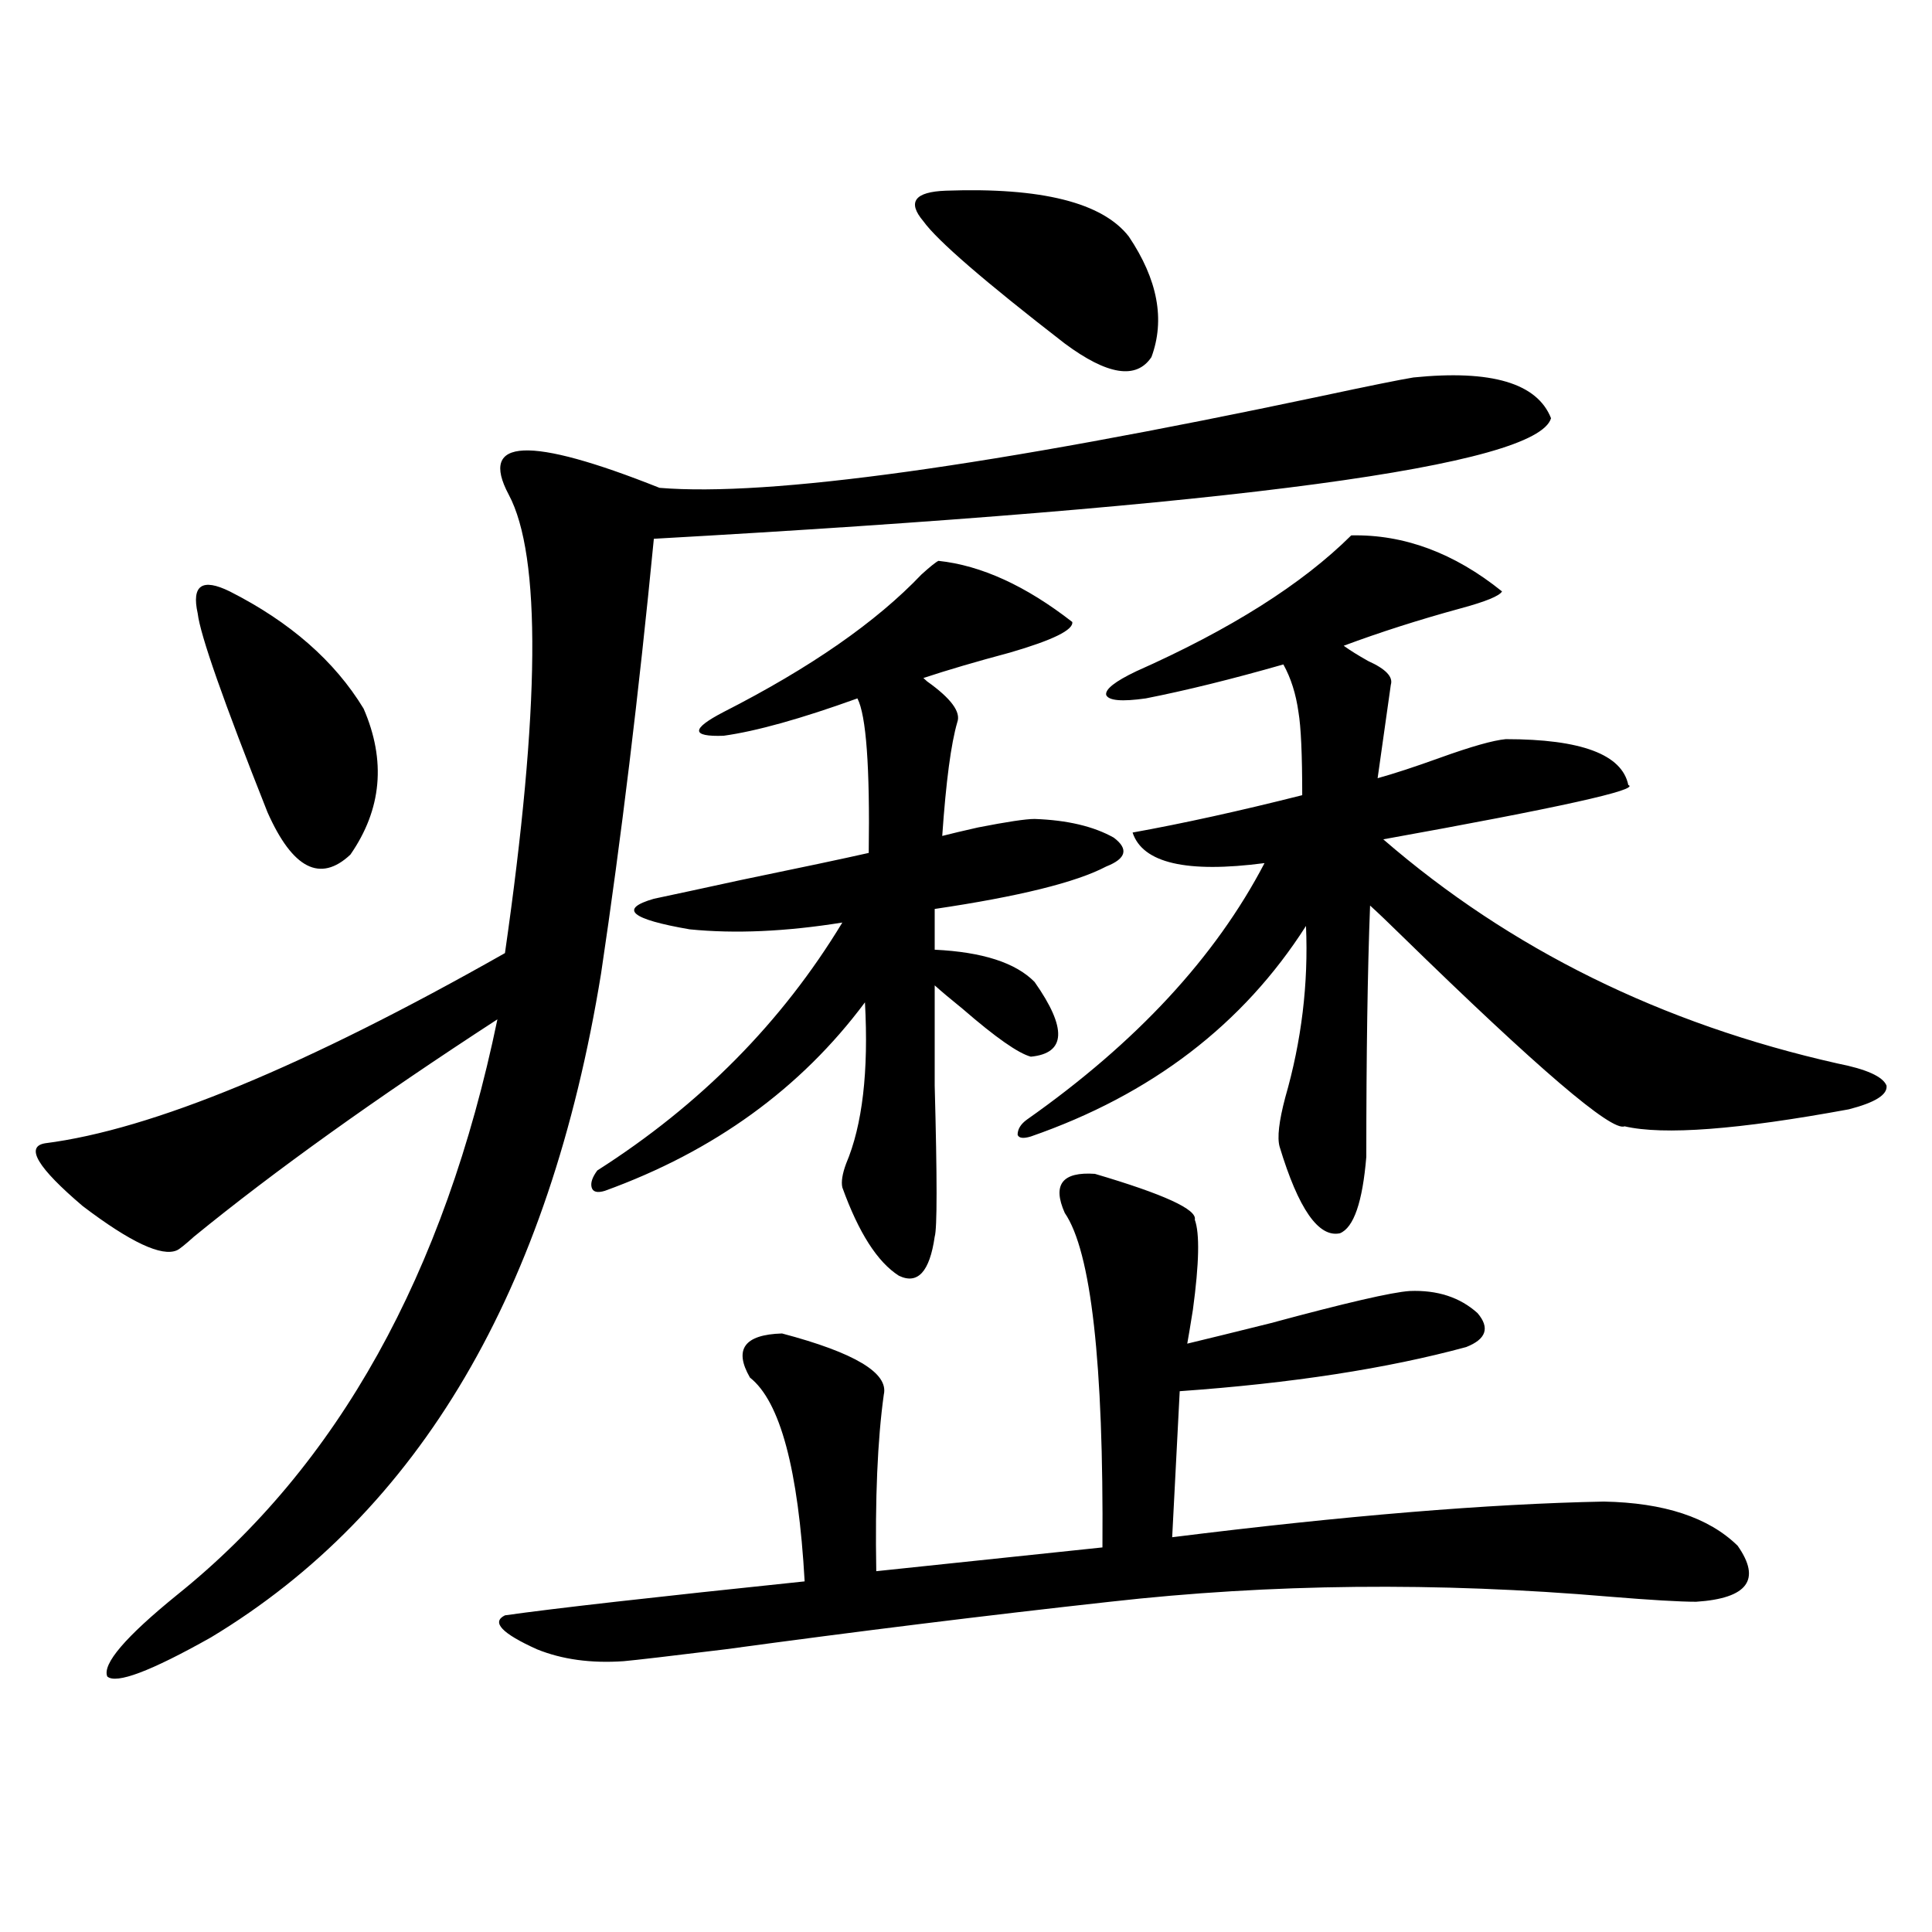
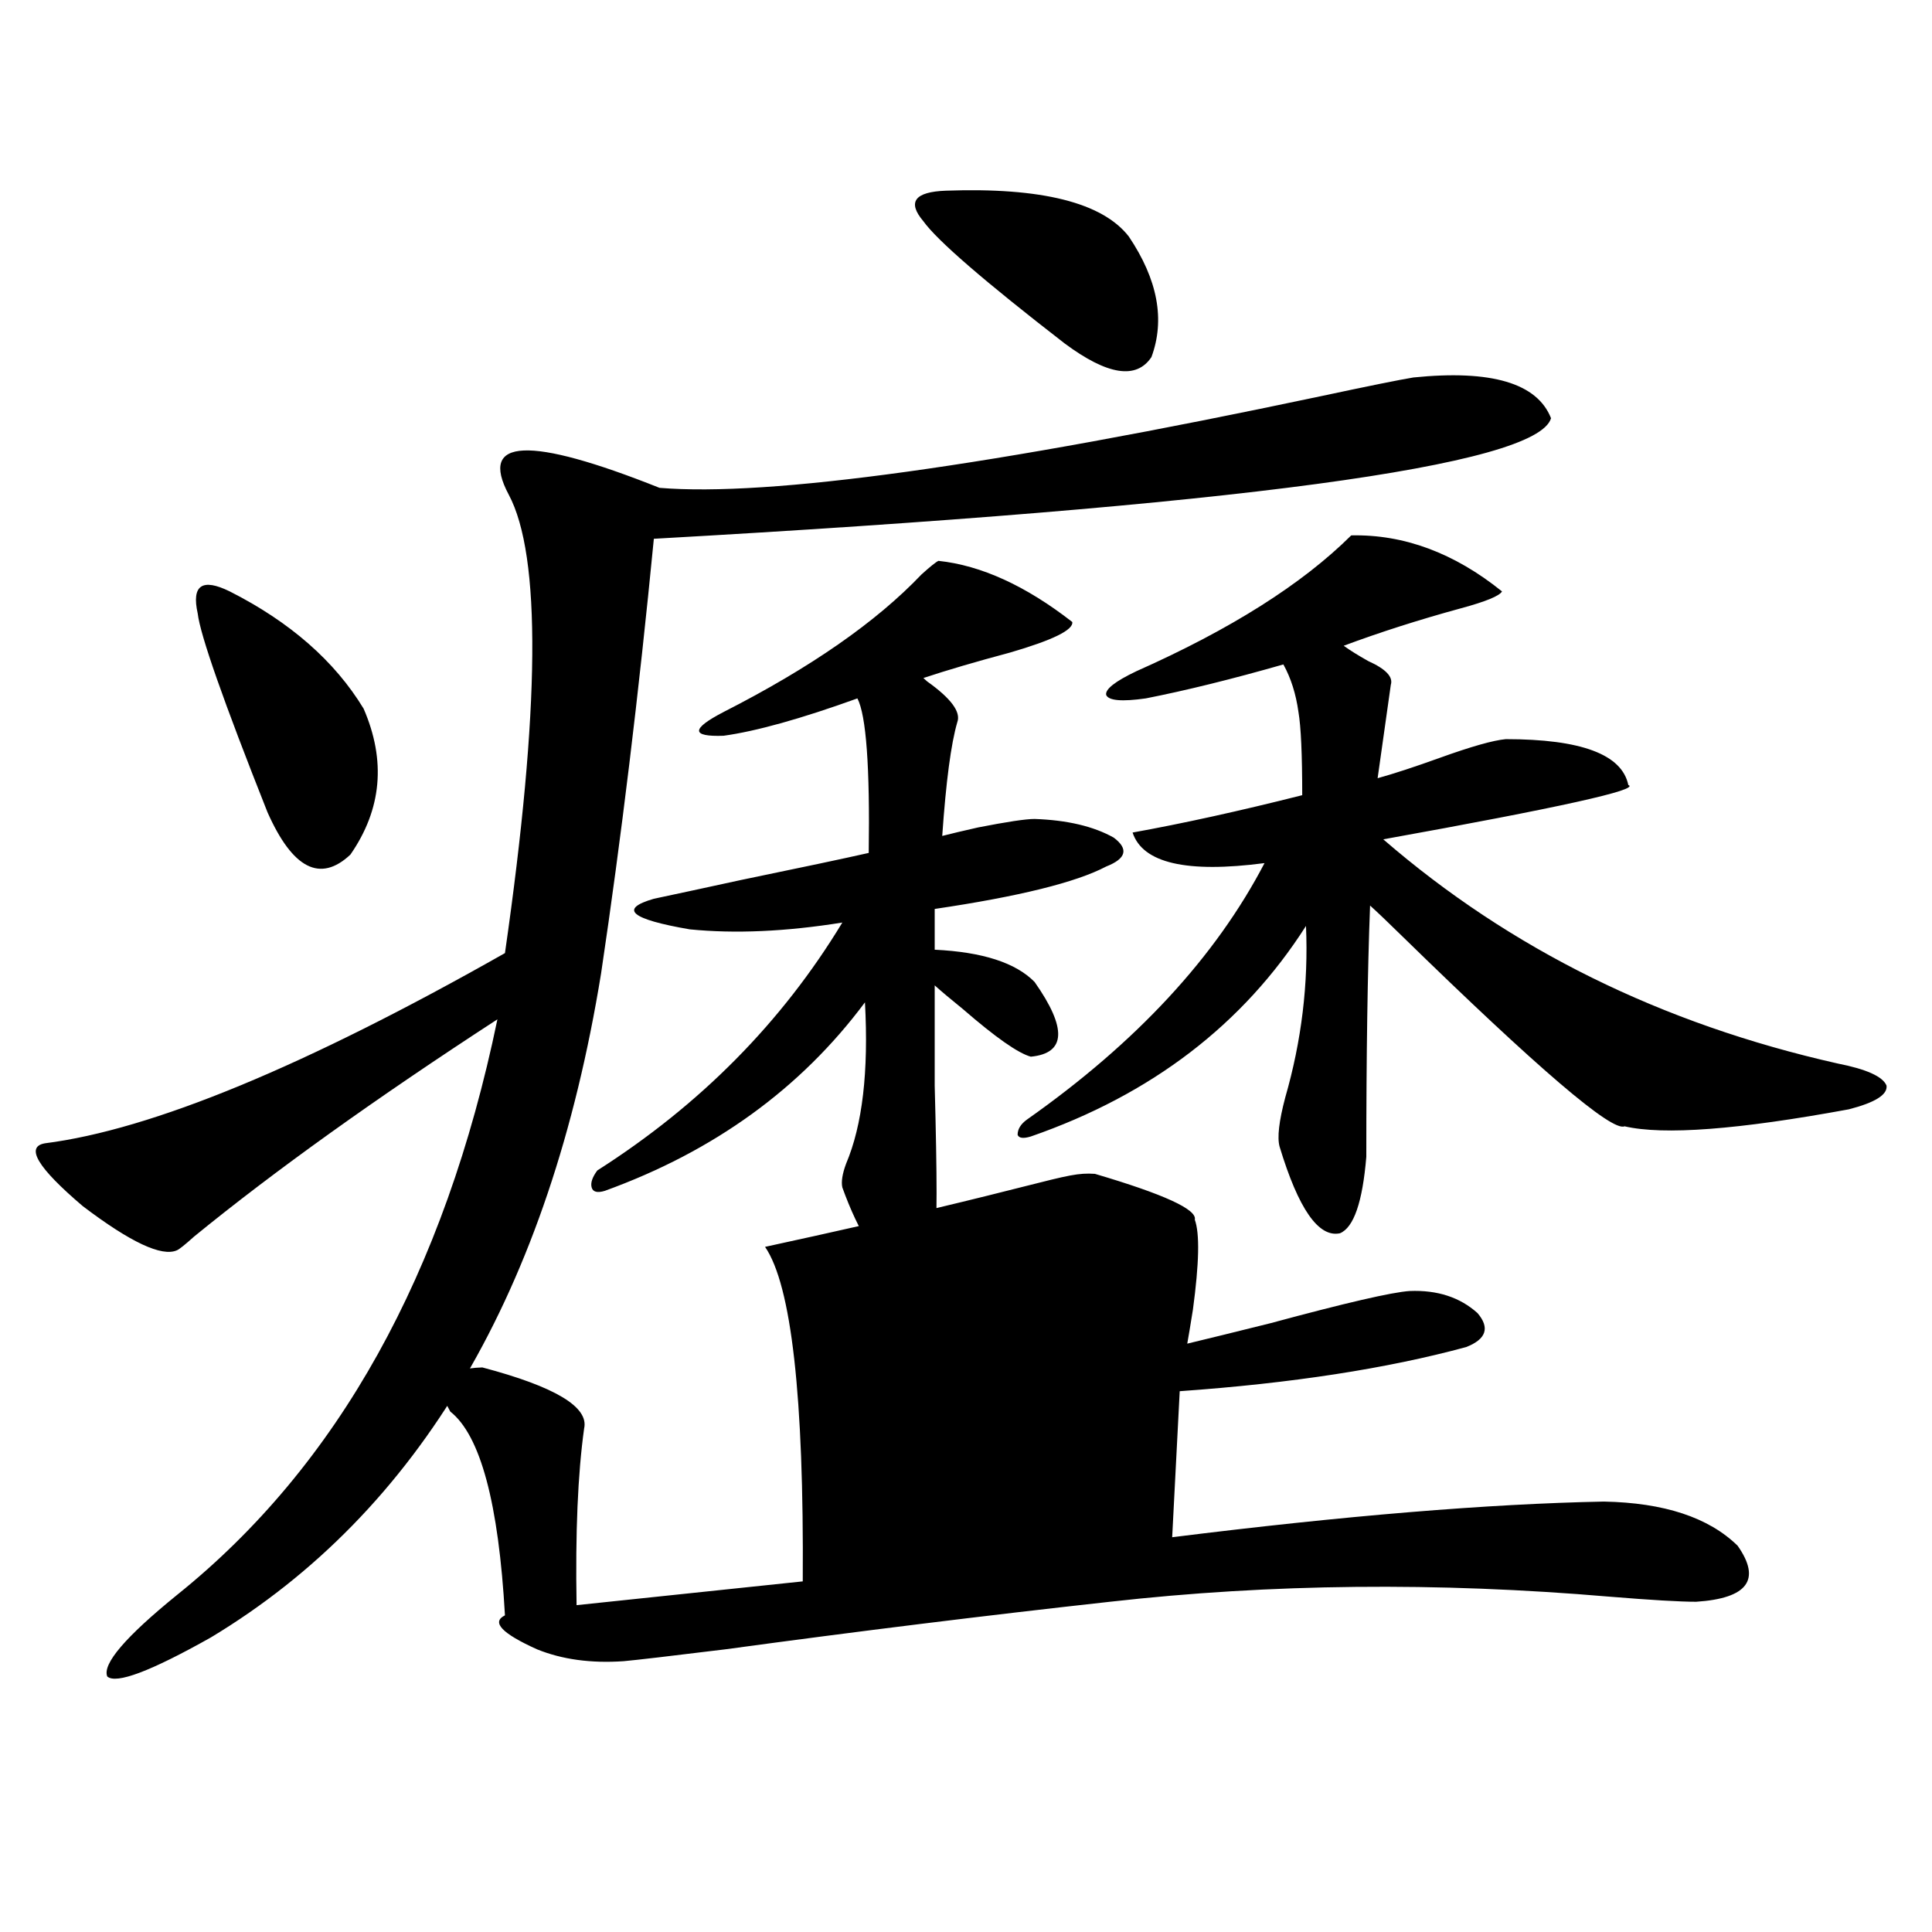
<svg xmlns="http://www.w3.org/2000/svg" version="1.1" id="图层_1" x="0px" y="0px" width="1000px" height="1000px" viewBox="0 0 1000 1000" enable-background="new 0 0 1000 1000" xml:space="preserve">
-   <path d="M731.592,195.375c40.319-4.093,64.054,2.938,71.218,21.094c-7.164,24.609-161.947,45.415-464.379,62.402  c-7.805,80.282-16.92,155.278-27.316,225c-26.676,164.067-93.991,278.613-201.946,343.652  c-31.219,17.578-49.114,24.308-53.657,20.215c-2.606-6.454,9.421-20.517,36.097-42.188  c83.245-66.797,138.533-166.113,165.85-297.949c-63.093,41.021-115.454,78.524-157.069,112.5c-4.558,4.106-7.484,6.454-8.78,7.031  c-7.805,3.516-24.069-4.093-48.779-22.852c-23.414-19.913-29.923-30.762-19.512-32.52c55.273-7.031,134.631-39.839,238.043-98.438  c18.201-126.563,18.856-205.664,1.951-237.305c-15.609-29.292,10.396-30.46,78.047-3.516  c56.584,4.696,170.728-11.124,342.431-47.461C708.498,199.77,724.428,196.556,731.592,195.375z M118.924,306.117  c31.219,15.82,54.298,36.035,69.267,60.645c11.707,26.958,9.421,52.157-6.829,75.586c-15.609,14.653-29.923,7.333-42.926-21.973  c-22.773-57.417-34.801-91.694-36.097-102.832C99.077,302.903,104.61,299.086,118.924,306.117z M566.718,607.582  c35.762,10.547,53.002,18.457,51.706,23.73c2.592,7.031,2.271,22.563-0.976,46.582c-1.311,8.212-2.286,14.063-2.927,17.578  c9.756-2.335,24.055-5.851,42.926-10.547c39.023-10.547,63.078-16.108,72.193-16.699c14.299-0.577,26.006,3.228,35.121,11.426  c6.494,7.622,4.543,13.485-5.854,17.578c-40.975,11.138-90.409,18.759-148.289,22.852l-3.902,75.586  c89.099-11.124,163.563-17.276,223.409-18.457c31.219,0.591,54.298,8.212,69.267,22.852c12.348,17.578,5.198,27.246-21.463,29.004  c-8.46,0-23.414-0.879-44.877-2.637c-89.113-7.622-175.285-6.743-258.53,2.637c-63.748,7.031-130.088,15.229-199.02,24.609  c-28.627,3.516-46.188,5.562-52.682,6.152c-16.92,1.167-31.874-0.879-44.877-6.152c-18.216-8.212-23.749-14.063-16.585-17.578  c24.71-3.516,76.416-9.38,155.118-17.578c-3.262-58.008-12.683-93.164-28.292-105.469c-8.46-14.64-2.927-22.261,16.585-22.852  c37.713,9.97,55.273,20.517,52.682,31.641c-3.262,23.442-4.558,53.915-3.902,91.406l117.07-12.305  c0.641-95.499-5.854-153.218-19.512-173.145C544.6,613.157,549.798,606.415,566.718,607.582z M485.744,290.297  c22.104,2.349,45.197,12.896,69.267,31.641c0.641,4.106-10.091,9.38-32.194,15.82c-17.561,4.696-32.529,9.091-44.877,13.184  l1.951,1.758c12.348,8.789,17.561,15.82,15.609,21.094c-3.262,11.138-5.854,30.762-7.805,58.887  c4.543-1.167,10.731-2.637,18.536-4.395c14.954-2.925,24.71-4.395,29.268-4.395c16.905,0.591,30.563,3.817,40.975,9.668  c7.805,5.864,6.494,10.849-3.902,14.941c-15.609,8.212-45.212,15.532-88.778,21.973v21.094c24.71,1.181,41.95,6.743,51.706,16.699  c16.905,24.032,16.25,36.914-1.951,38.672c-6.509-1.758-18.216-9.956-35.121-24.609c-6.509-5.273-11.387-9.366-14.634-12.305  c0,10.547,0,27.837,0,51.855c1.296,48.052,1.296,74.13,0,78.223c-2.606,18.169-8.78,24.911-18.536,20.215  c-11.066-7.031-20.822-22.261-29.268-45.703c-0.655-2.925,0-7.031,1.951-12.305c8.445-19.913,11.707-47.749,9.756-83.496  c-33.17,44.536-78.047,77.056-134.631,97.559c-3.902,1.181-6.188,0.591-6.829-1.758c-0.655-2.335,0.32-5.273,2.927-8.789  c53.322-33.976,95.607-76.753,126.826-128.32c-29.268,4.696-55.608,5.864-79.022,3.516c-30.578-5.273-36.752-10.547-18.536-15.82  c11.052-2.335,26.006-5.562,44.877-9.668c31.219-6.44,53.322-11.124,66.34-14.063c0.641-44.522-1.311-71.191-5.854-79.98  c-29.268,10.547-52.361,17.001-69.267,19.336c-16.92,0.591-16.92-3.516,0-12.305c44.877-22.852,79.022-46.582,102.437-71.191  C481.507,293.235,484.434,290.888,485.744,290.297z M489.646,98.695c49.42-1.758,80.974,6.152,94.632,23.73  c14.954,22.274,18.856,43.066,11.707,62.402c-7.805,11.728-22.773,9.38-44.877-7.031c-41.63-32.218-66.02-53.312-73.169-63.281  C469.479,104.56,473.382,99.286,489.646,98.695z M699.397,277.113c27.316-0.577,53.322,9.091,78.047,29.004  c-1.311,2.349-8.46,5.273-21.463,8.789c-21.463,5.864-41.63,12.305-60.486,19.336c3.247,2.349,7.47,4.985,12.683,7.91  c9.101,4.106,13.003,8.212,11.707,12.305c-2.606,18.169-4.878,34.277-6.829,48.34c8.445-2.335,19.177-5.851,32.194-10.547  c16.25-5.851,27.637-9.077,34.146-9.668c39.023,0,60.151,7.91,63.413,23.73c6.494,2.349-35.776,11.728-126.826,28.125  c65.685,56.841,144.052,95.513,235.116,116.016c14.954,2.938,23.414,6.743,25.365,11.426c0.641,4.696-5.854,8.789-19.512,12.305  c-57.239,10.547-95.942,13.485-116.095,8.789c-6.509,2.938-44.877-29.883-115.119-98.438c-7.164-7.031-12.683-12.305-16.585-15.82  c-1.311,33.989-1.951,77.344-1.951,130.078c-1.951,23.442-6.509,36.626-13.658,39.551c-11.066,2.349-21.463-12.593-31.219-44.824  c-1.311-4.683-0.335-13.184,2.927-25.488c8.445-29.292,12.027-58.887,10.731-88.77c-32.529,50.977-79.998,87.313-142.436,108.984  c-3.902,1.181-6.188,0.879-6.829-0.879c0-2.925,1.616-5.562,4.878-7.91c56.584-39.839,97.559-84.073,122.924-132.715  c-40.334,5.273-63.093,0-68.291-15.82c26.006-4.683,55.273-11.124,87.803-19.336c0-21.094-0.655-35.444-1.951-43.066  c-1.311-9.366-3.902-17.578-7.805-24.609c-26.676,7.622-50.41,13.485-71.218,17.578c-12.362,1.758-19.191,1.181-20.487-1.758  c-0.655-2.925,4.543-7.031,15.609-12.305C636.96,325.755,674.032,302.313,699.397,277.113z" />
+   <path d="M731.592,195.375c40.319-4.093,64.054,2.938,71.218,21.094c-7.164,24.609-161.947,45.415-464.379,62.402  c-7.805,80.282-16.92,155.278-27.316,225c-26.676,164.067-93.991,278.613-201.946,343.652  c-31.219,17.578-49.114,24.308-53.657,20.215c-2.606-6.454,9.421-20.517,36.097-42.188  c83.245-66.797,138.533-166.113,165.85-297.949c-63.093,41.021-115.454,78.524-157.069,112.5c-4.558,4.106-7.484,6.454-8.78,7.031  c-7.805,3.516-24.069-4.093-48.779-22.852c-23.414-19.913-29.923-30.762-19.512-32.52c55.273-7.031,134.631-39.839,238.043-98.438  c18.201-126.563,18.856-205.664,1.951-237.305c-15.609-29.292,10.396-30.46,78.047-3.516  c56.584,4.696,170.728-11.124,342.431-47.461C708.498,199.77,724.428,196.556,731.592,195.375z M118.924,306.117  c31.219,15.82,54.298,36.035,69.267,60.645c11.707,26.958,9.421,52.157-6.829,75.586c-15.609,14.653-29.923,7.333-42.926-21.973  c-22.773-57.417-34.801-91.694-36.097-102.832C99.077,302.903,104.61,299.086,118.924,306.117z M566.718,607.582  c35.762,10.547,53.002,18.457,51.706,23.73c2.592,7.031,2.271,22.563-0.976,46.582c-1.311,8.212-2.286,14.063-2.927,17.578  c9.756-2.335,24.055-5.851,42.926-10.547c39.023-10.547,63.078-16.108,72.193-16.699c14.299-0.577,26.006,3.228,35.121,11.426  c6.494,7.622,4.543,13.485-5.854,17.578c-40.975,11.138-90.409,18.759-148.289,22.852l-3.902,75.586  c89.099-11.124,163.563-17.276,223.409-18.457c31.219,0.591,54.298,8.212,69.267,22.852c12.348,17.578,5.198,27.246-21.463,29.004  c-8.46,0-23.414-0.879-44.877-2.637c-89.113-7.622-175.285-6.743-258.53,2.637c-63.748,7.031-130.088,15.229-199.02,24.609  c-28.627,3.516-46.188,5.562-52.682,6.152c-16.92,1.167-31.874-0.879-44.877-6.152c-18.216-8.212-23.749-14.063-16.585-17.578  c-3.262-58.008-12.683-93.164-28.292-105.469c-8.46-14.64-2.927-22.261,16.585-22.852  c37.713,9.97,55.273,20.517,52.682,31.641c-3.262,23.442-4.558,53.915-3.902,91.406l117.07-12.305  c0.641-95.499-5.854-153.218-19.512-173.145C544.6,613.157,549.798,606.415,566.718,607.582z M485.744,290.297  c22.104,2.349,45.197,12.896,69.267,31.641c0.641,4.106-10.091,9.38-32.194,15.82c-17.561,4.696-32.529,9.091-44.877,13.184  l1.951,1.758c12.348,8.789,17.561,15.82,15.609,21.094c-3.262,11.138-5.854,30.762-7.805,58.887  c4.543-1.167,10.731-2.637,18.536-4.395c14.954-2.925,24.71-4.395,29.268-4.395c16.905,0.591,30.563,3.817,40.975,9.668  c7.805,5.864,6.494,10.849-3.902,14.941c-15.609,8.212-45.212,15.532-88.778,21.973v21.094c24.71,1.181,41.95,6.743,51.706,16.699  c16.905,24.032,16.25,36.914-1.951,38.672c-6.509-1.758-18.216-9.956-35.121-24.609c-6.509-5.273-11.387-9.366-14.634-12.305  c0,10.547,0,27.837,0,51.855c1.296,48.052,1.296,74.13,0,78.223c-2.606,18.169-8.78,24.911-18.536,20.215  c-11.066-7.031-20.822-22.261-29.268-45.703c-0.655-2.925,0-7.031,1.951-12.305c8.445-19.913,11.707-47.749,9.756-83.496  c-33.17,44.536-78.047,77.056-134.631,97.559c-3.902,1.181-6.188,0.591-6.829-1.758c-0.655-2.335,0.32-5.273,2.927-8.789  c53.322-33.976,95.607-76.753,126.826-128.32c-29.268,4.696-55.608,5.864-79.022,3.516c-30.578-5.273-36.752-10.547-18.536-15.82  c11.052-2.335,26.006-5.562,44.877-9.668c31.219-6.44,53.322-11.124,66.34-14.063c0.641-44.522-1.311-71.191-5.854-79.98  c-29.268,10.547-52.361,17.001-69.267,19.336c-16.92,0.591-16.92-3.516,0-12.305c44.877-22.852,79.022-46.582,102.437-71.191  C481.507,293.235,484.434,290.888,485.744,290.297z M489.646,98.695c49.42-1.758,80.974,6.152,94.632,23.73  c14.954,22.274,18.856,43.066,11.707,62.402c-7.805,11.728-22.773,9.38-44.877-7.031c-41.63-32.218-66.02-53.312-73.169-63.281  C469.479,104.56,473.382,99.286,489.646,98.695z M699.397,277.113c27.316-0.577,53.322,9.091,78.047,29.004  c-1.311,2.349-8.46,5.273-21.463,8.789c-21.463,5.864-41.63,12.305-60.486,19.336c3.247,2.349,7.47,4.985,12.683,7.91  c9.101,4.106,13.003,8.212,11.707,12.305c-2.606,18.169-4.878,34.277-6.829,48.34c8.445-2.335,19.177-5.851,32.194-10.547  c16.25-5.851,27.637-9.077,34.146-9.668c39.023,0,60.151,7.91,63.413,23.73c6.494,2.349-35.776,11.728-126.826,28.125  c65.685,56.841,144.052,95.513,235.116,116.016c14.954,2.938,23.414,6.743,25.365,11.426c0.641,4.696-5.854,8.789-19.512,12.305  c-57.239,10.547-95.942,13.485-116.095,8.789c-6.509,2.938-44.877-29.883-115.119-98.438c-7.164-7.031-12.683-12.305-16.585-15.82  c-1.311,33.989-1.951,77.344-1.951,130.078c-1.951,23.442-6.509,36.626-13.658,39.551c-11.066,2.349-21.463-12.593-31.219-44.824  c-1.311-4.683-0.335-13.184,2.927-25.488c8.445-29.292,12.027-58.887,10.731-88.77c-32.529,50.977-79.998,87.313-142.436,108.984  c-3.902,1.181-6.188,0.879-6.829-0.879c0-2.925,1.616-5.562,4.878-7.91c56.584-39.839,97.559-84.073,122.924-132.715  c-40.334,5.273-63.093,0-68.291-15.82c26.006-4.683,55.273-11.124,87.803-19.336c0-21.094-0.655-35.444-1.951-43.066  c-1.311-9.366-3.902-17.578-7.805-24.609c-26.676,7.622-50.41,13.485-71.218,17.578c-12.362,1.758-19.191,1.181-20.487-1.758  c-0.655-2.925,4.543-7.031,15.609-12.305C636.96,325.755,674.032,302.313,699.397,277.113z" />
</svg>